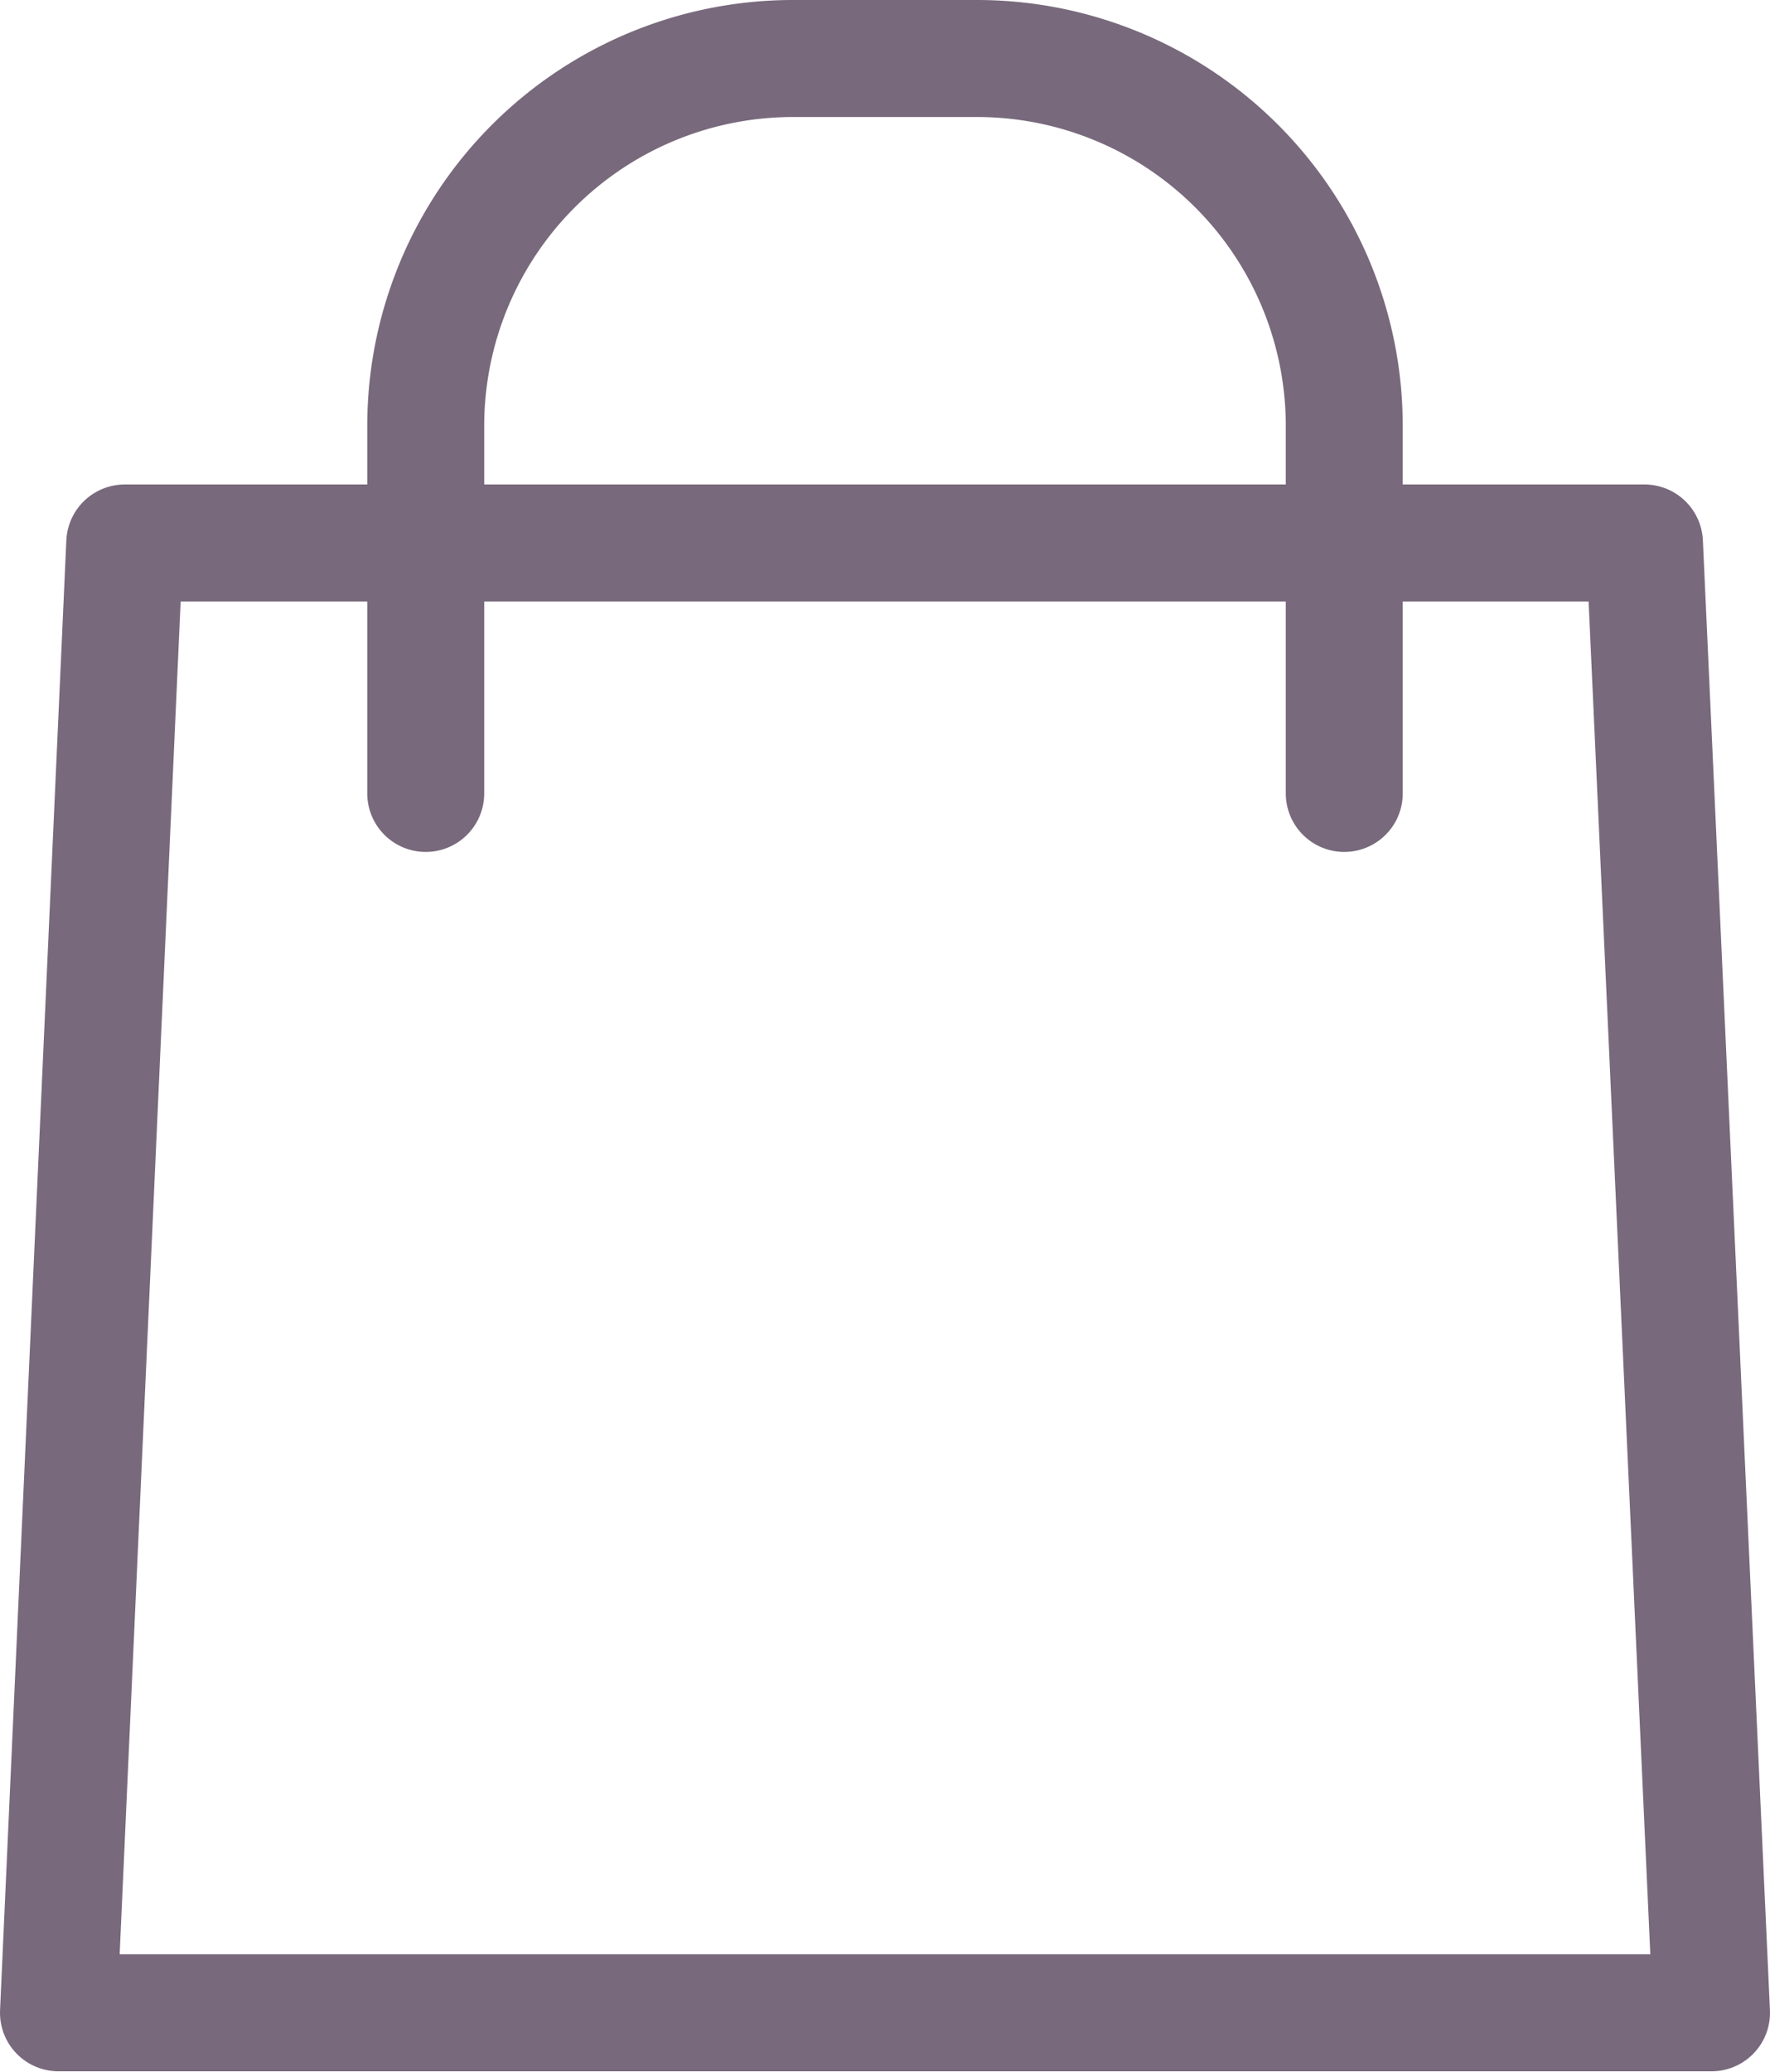
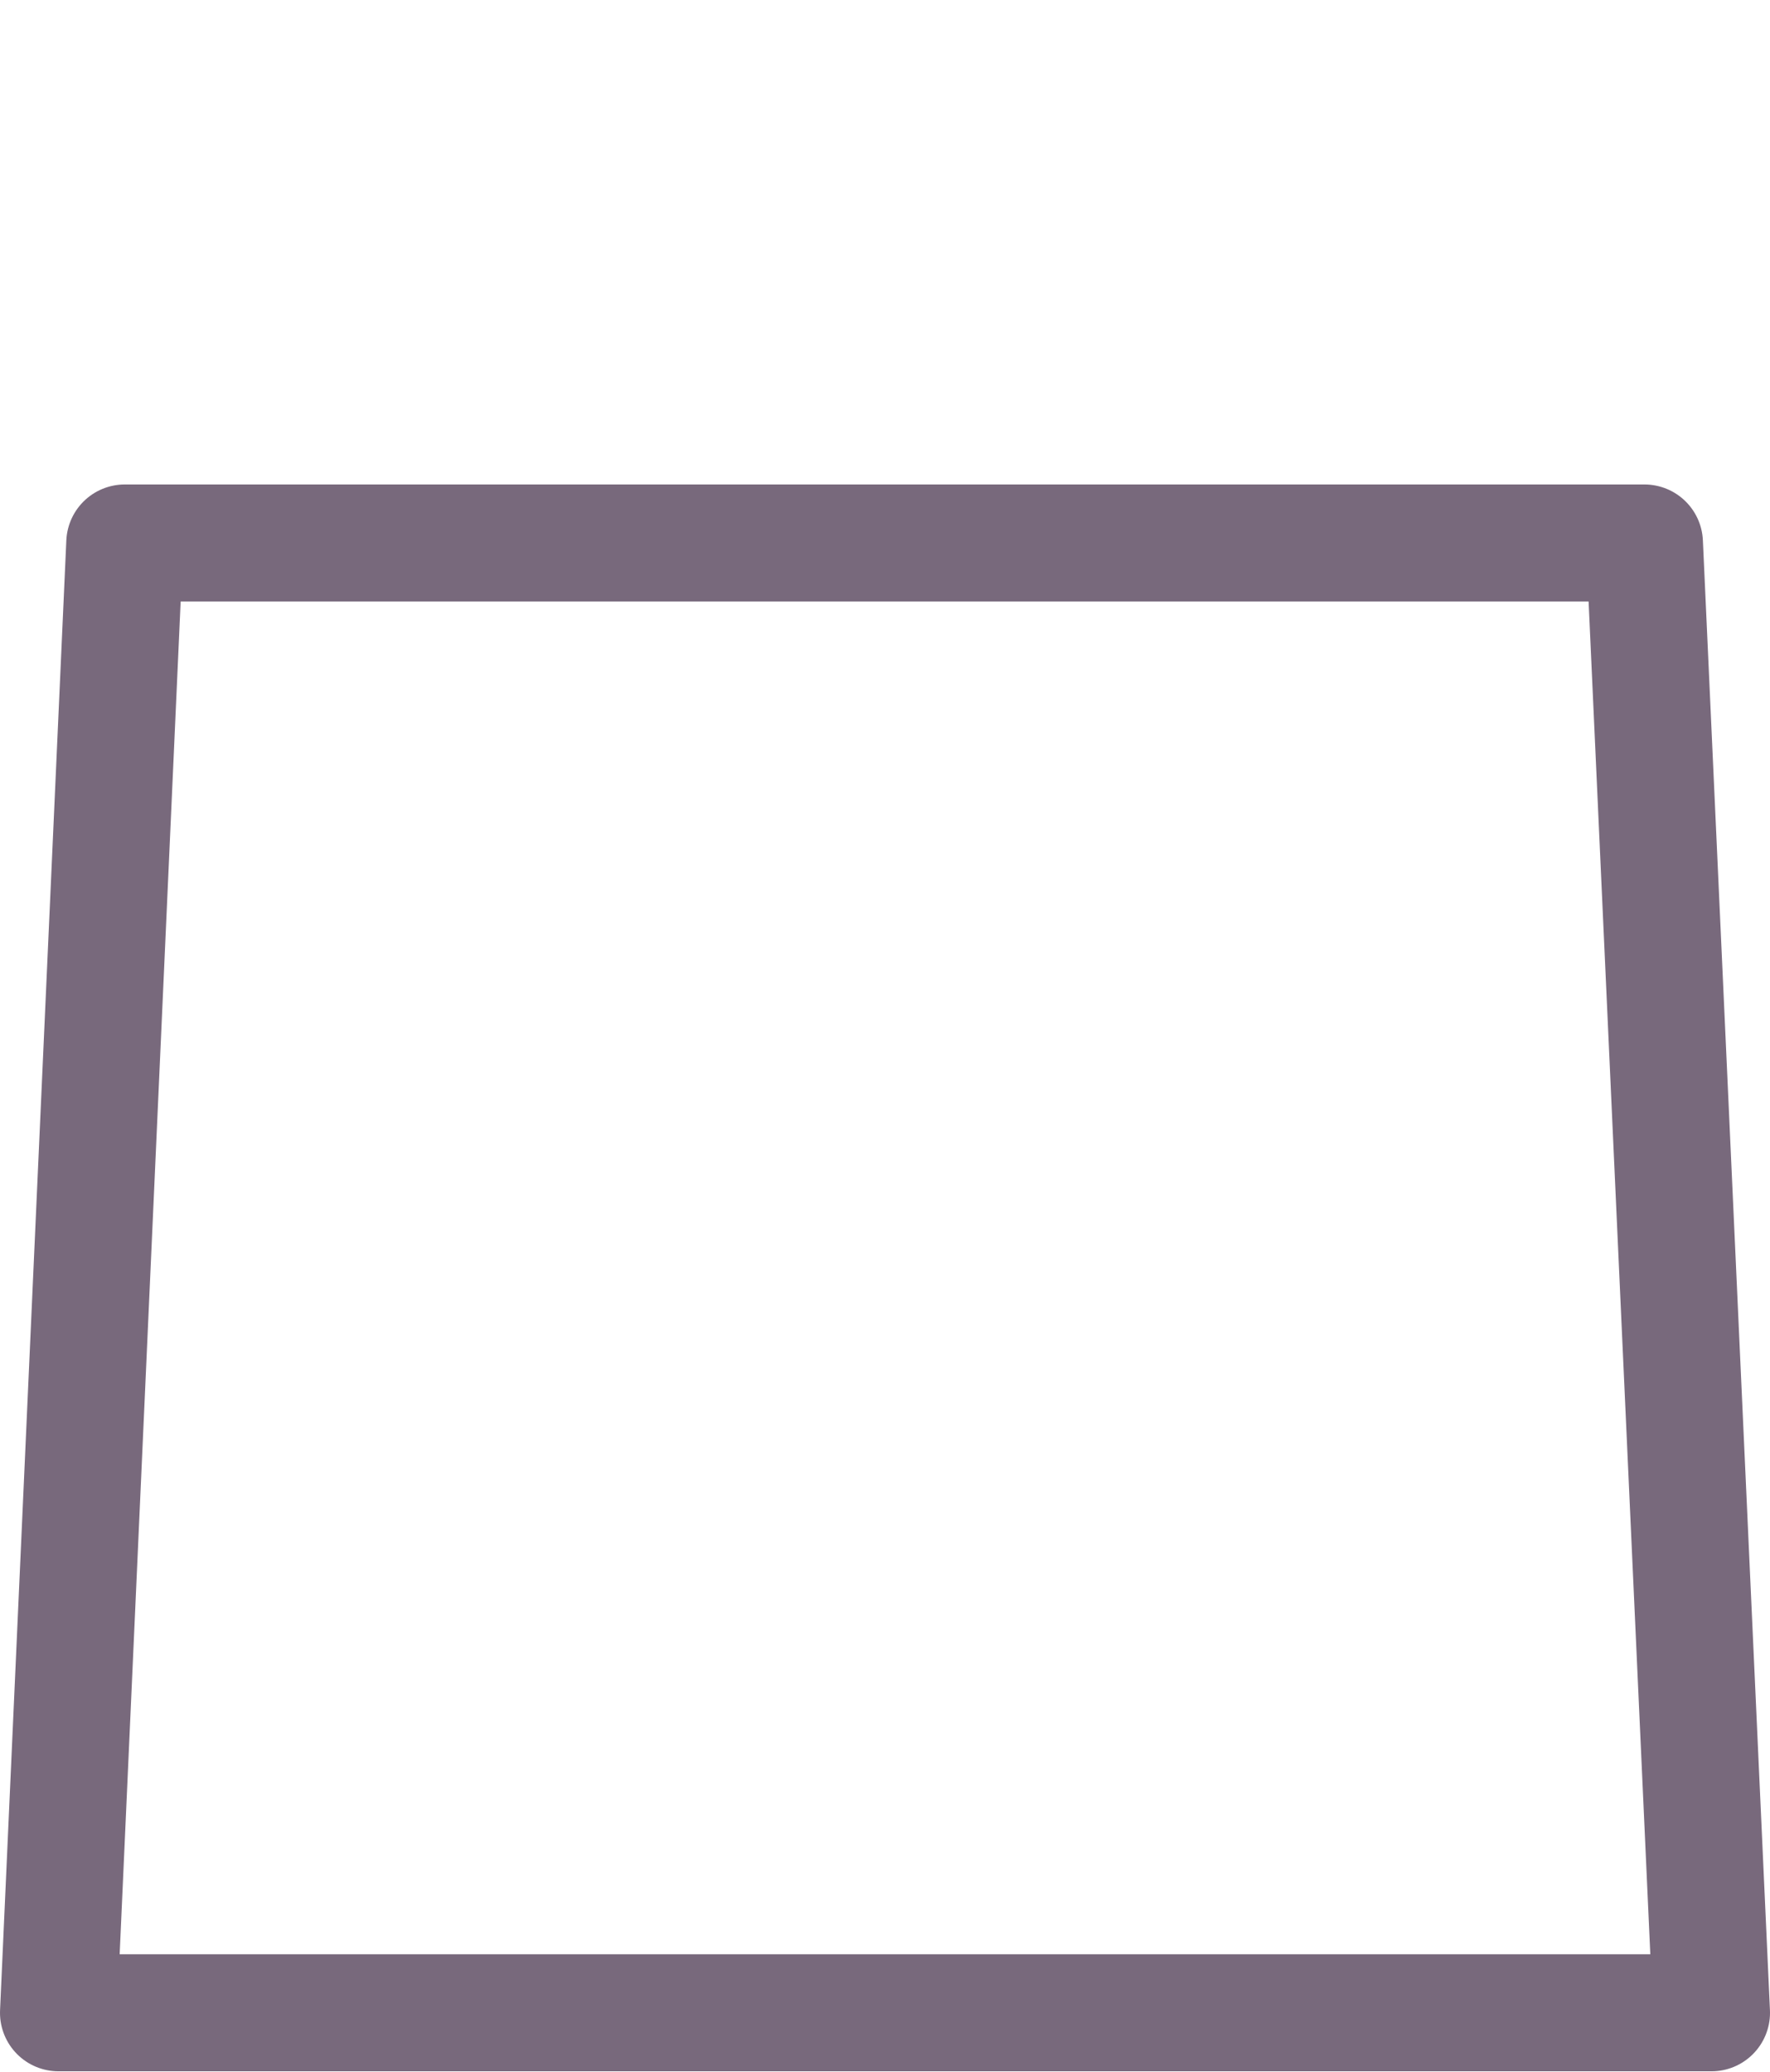
<svg xmlns="http://www.w3.org/2000/svg" viewBox="0 0 22.7 26.56">
  <defs>
    <style>.cls-1{fill:none;stroke:#78697c;stroke-linecap:round;stroke-linejoin:round;stroke-width:1.5px;}</style>
  </defs>
  <g id="Capa_2" data-name="Capa 2">
    <g id="Layer_1" data-name="Layer 1">
      <polygon class="cls-1" points="21.95 25.8 21.09 6.96 1.6 6.96 0.75 25.8 21.95 25.8" />
-       <path class="cls-1" d="M5.46,10.17V5.46A4.71,4.71,0,0,1,10.17.75h2.36a4.71,4.71,0,0,1,4.71,4.71v4.71" />
    </g>
  </g>
</svg>